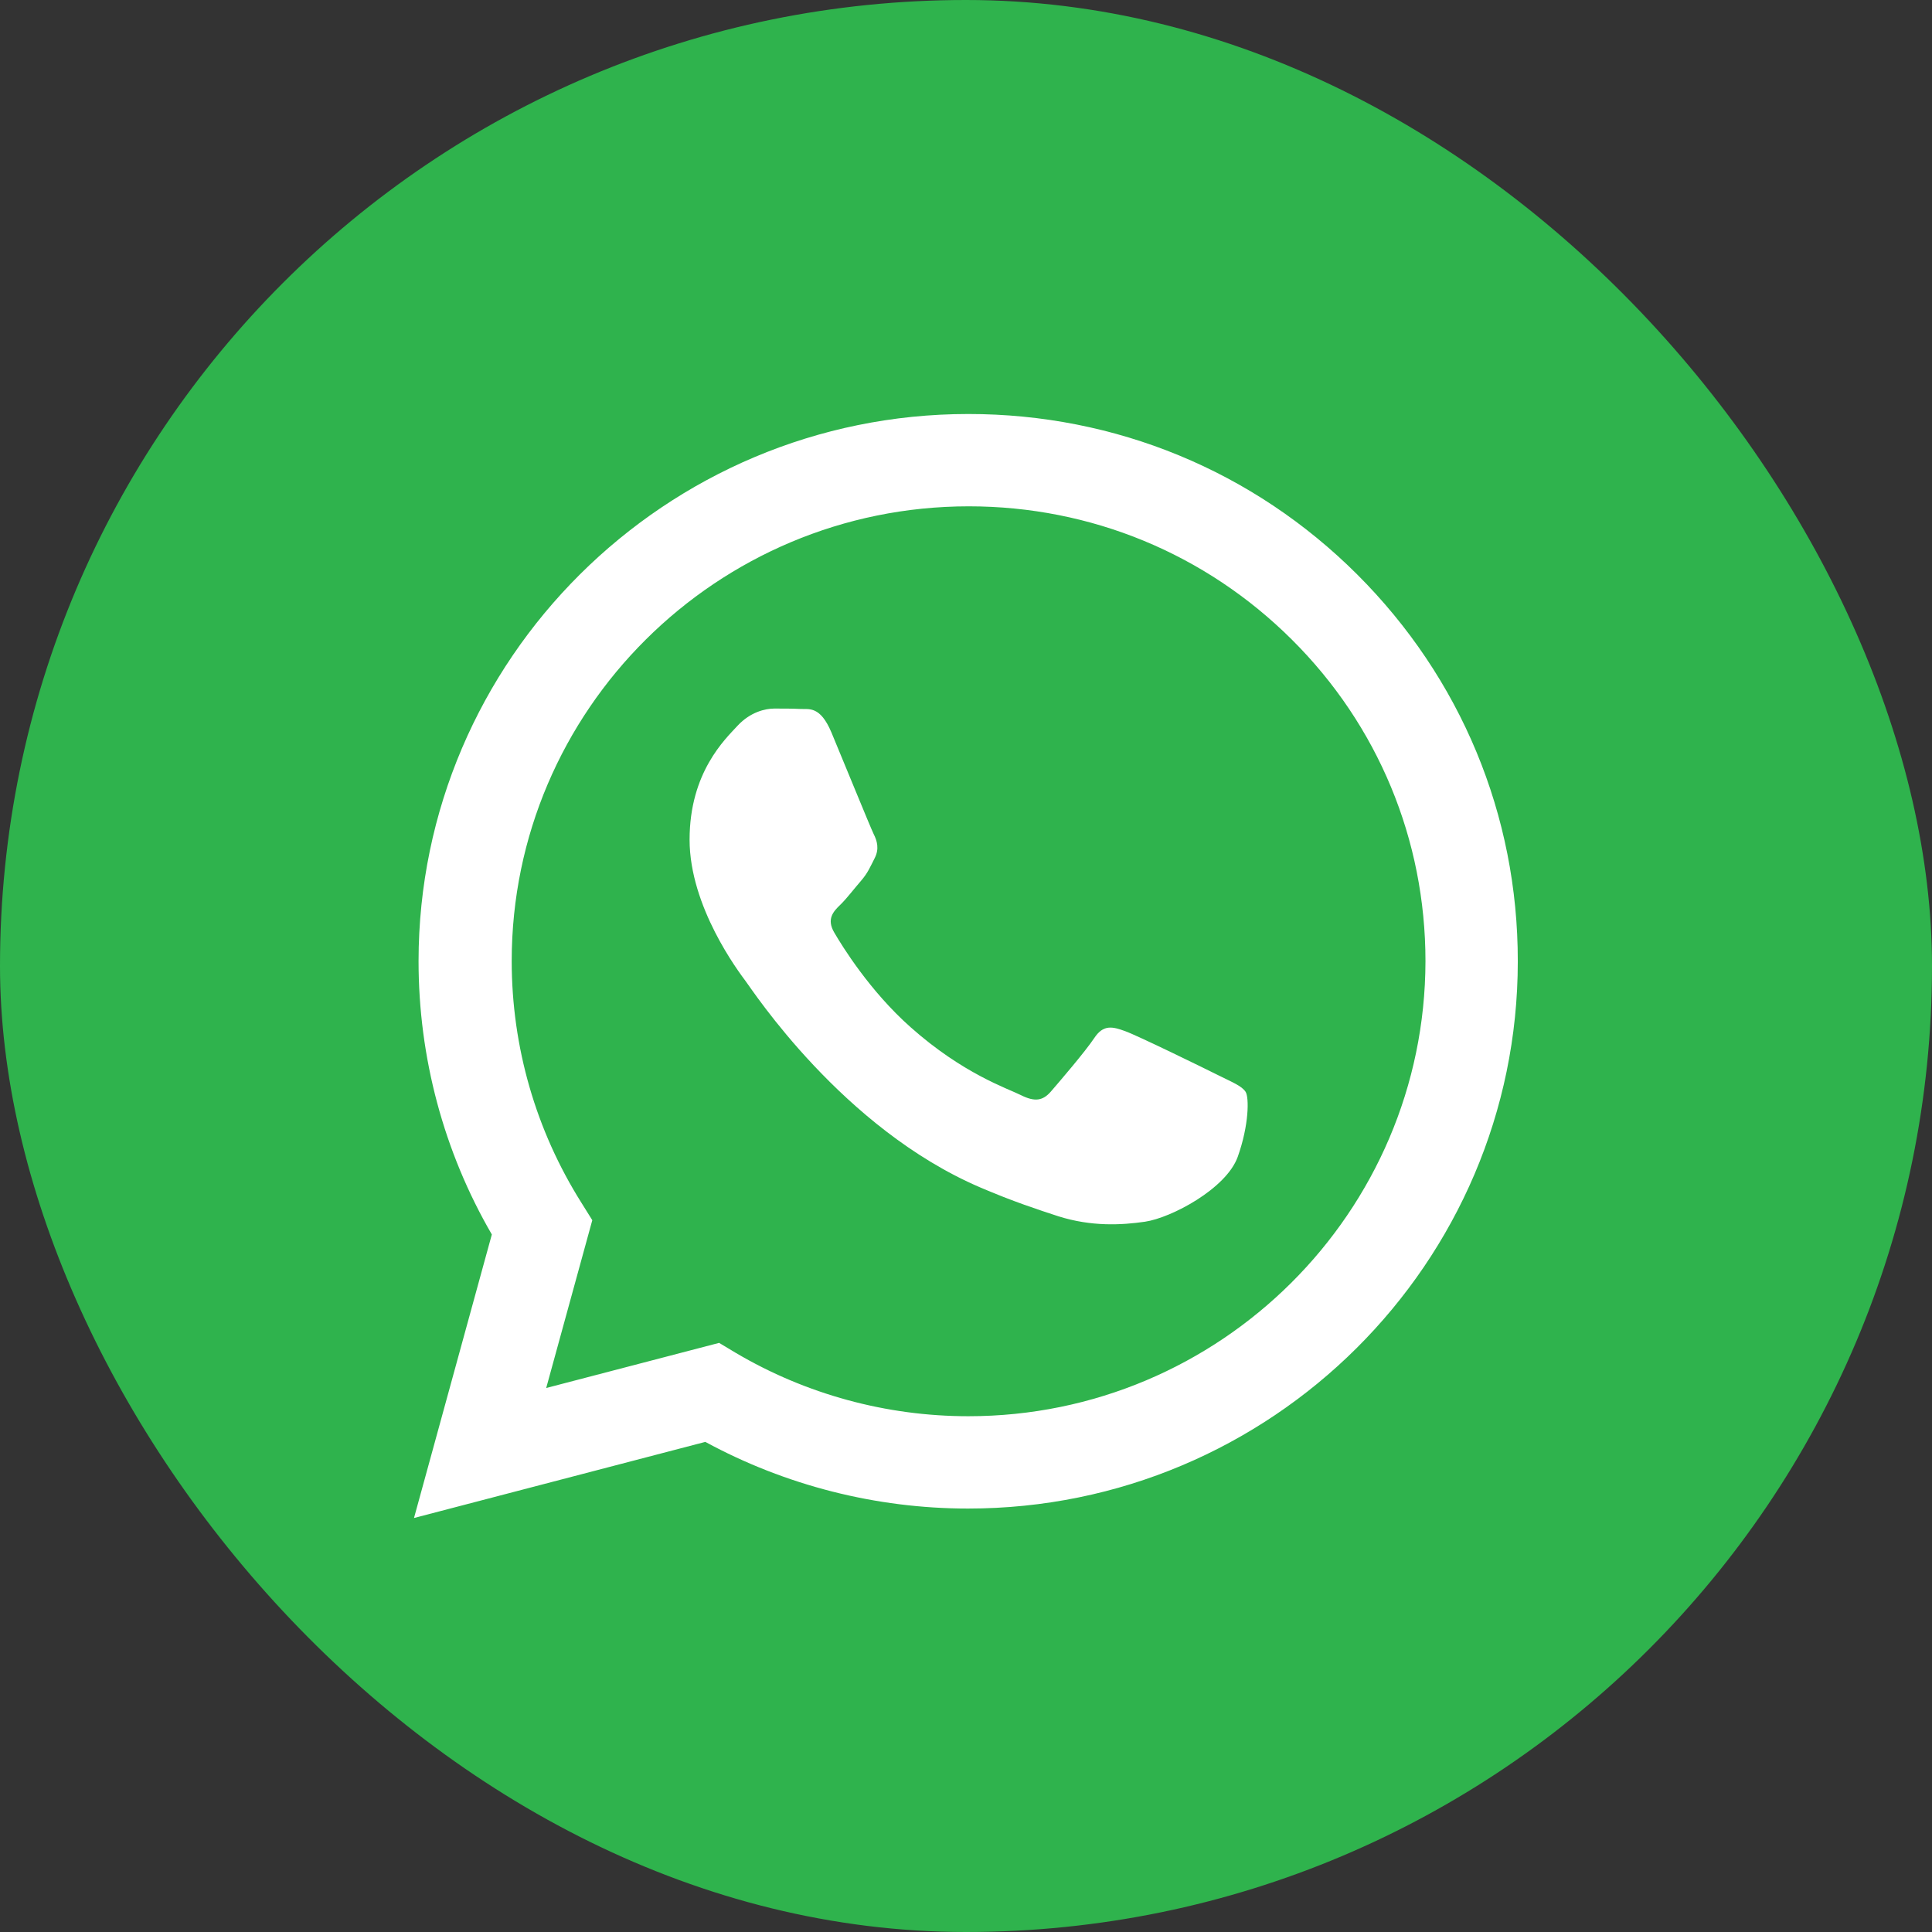
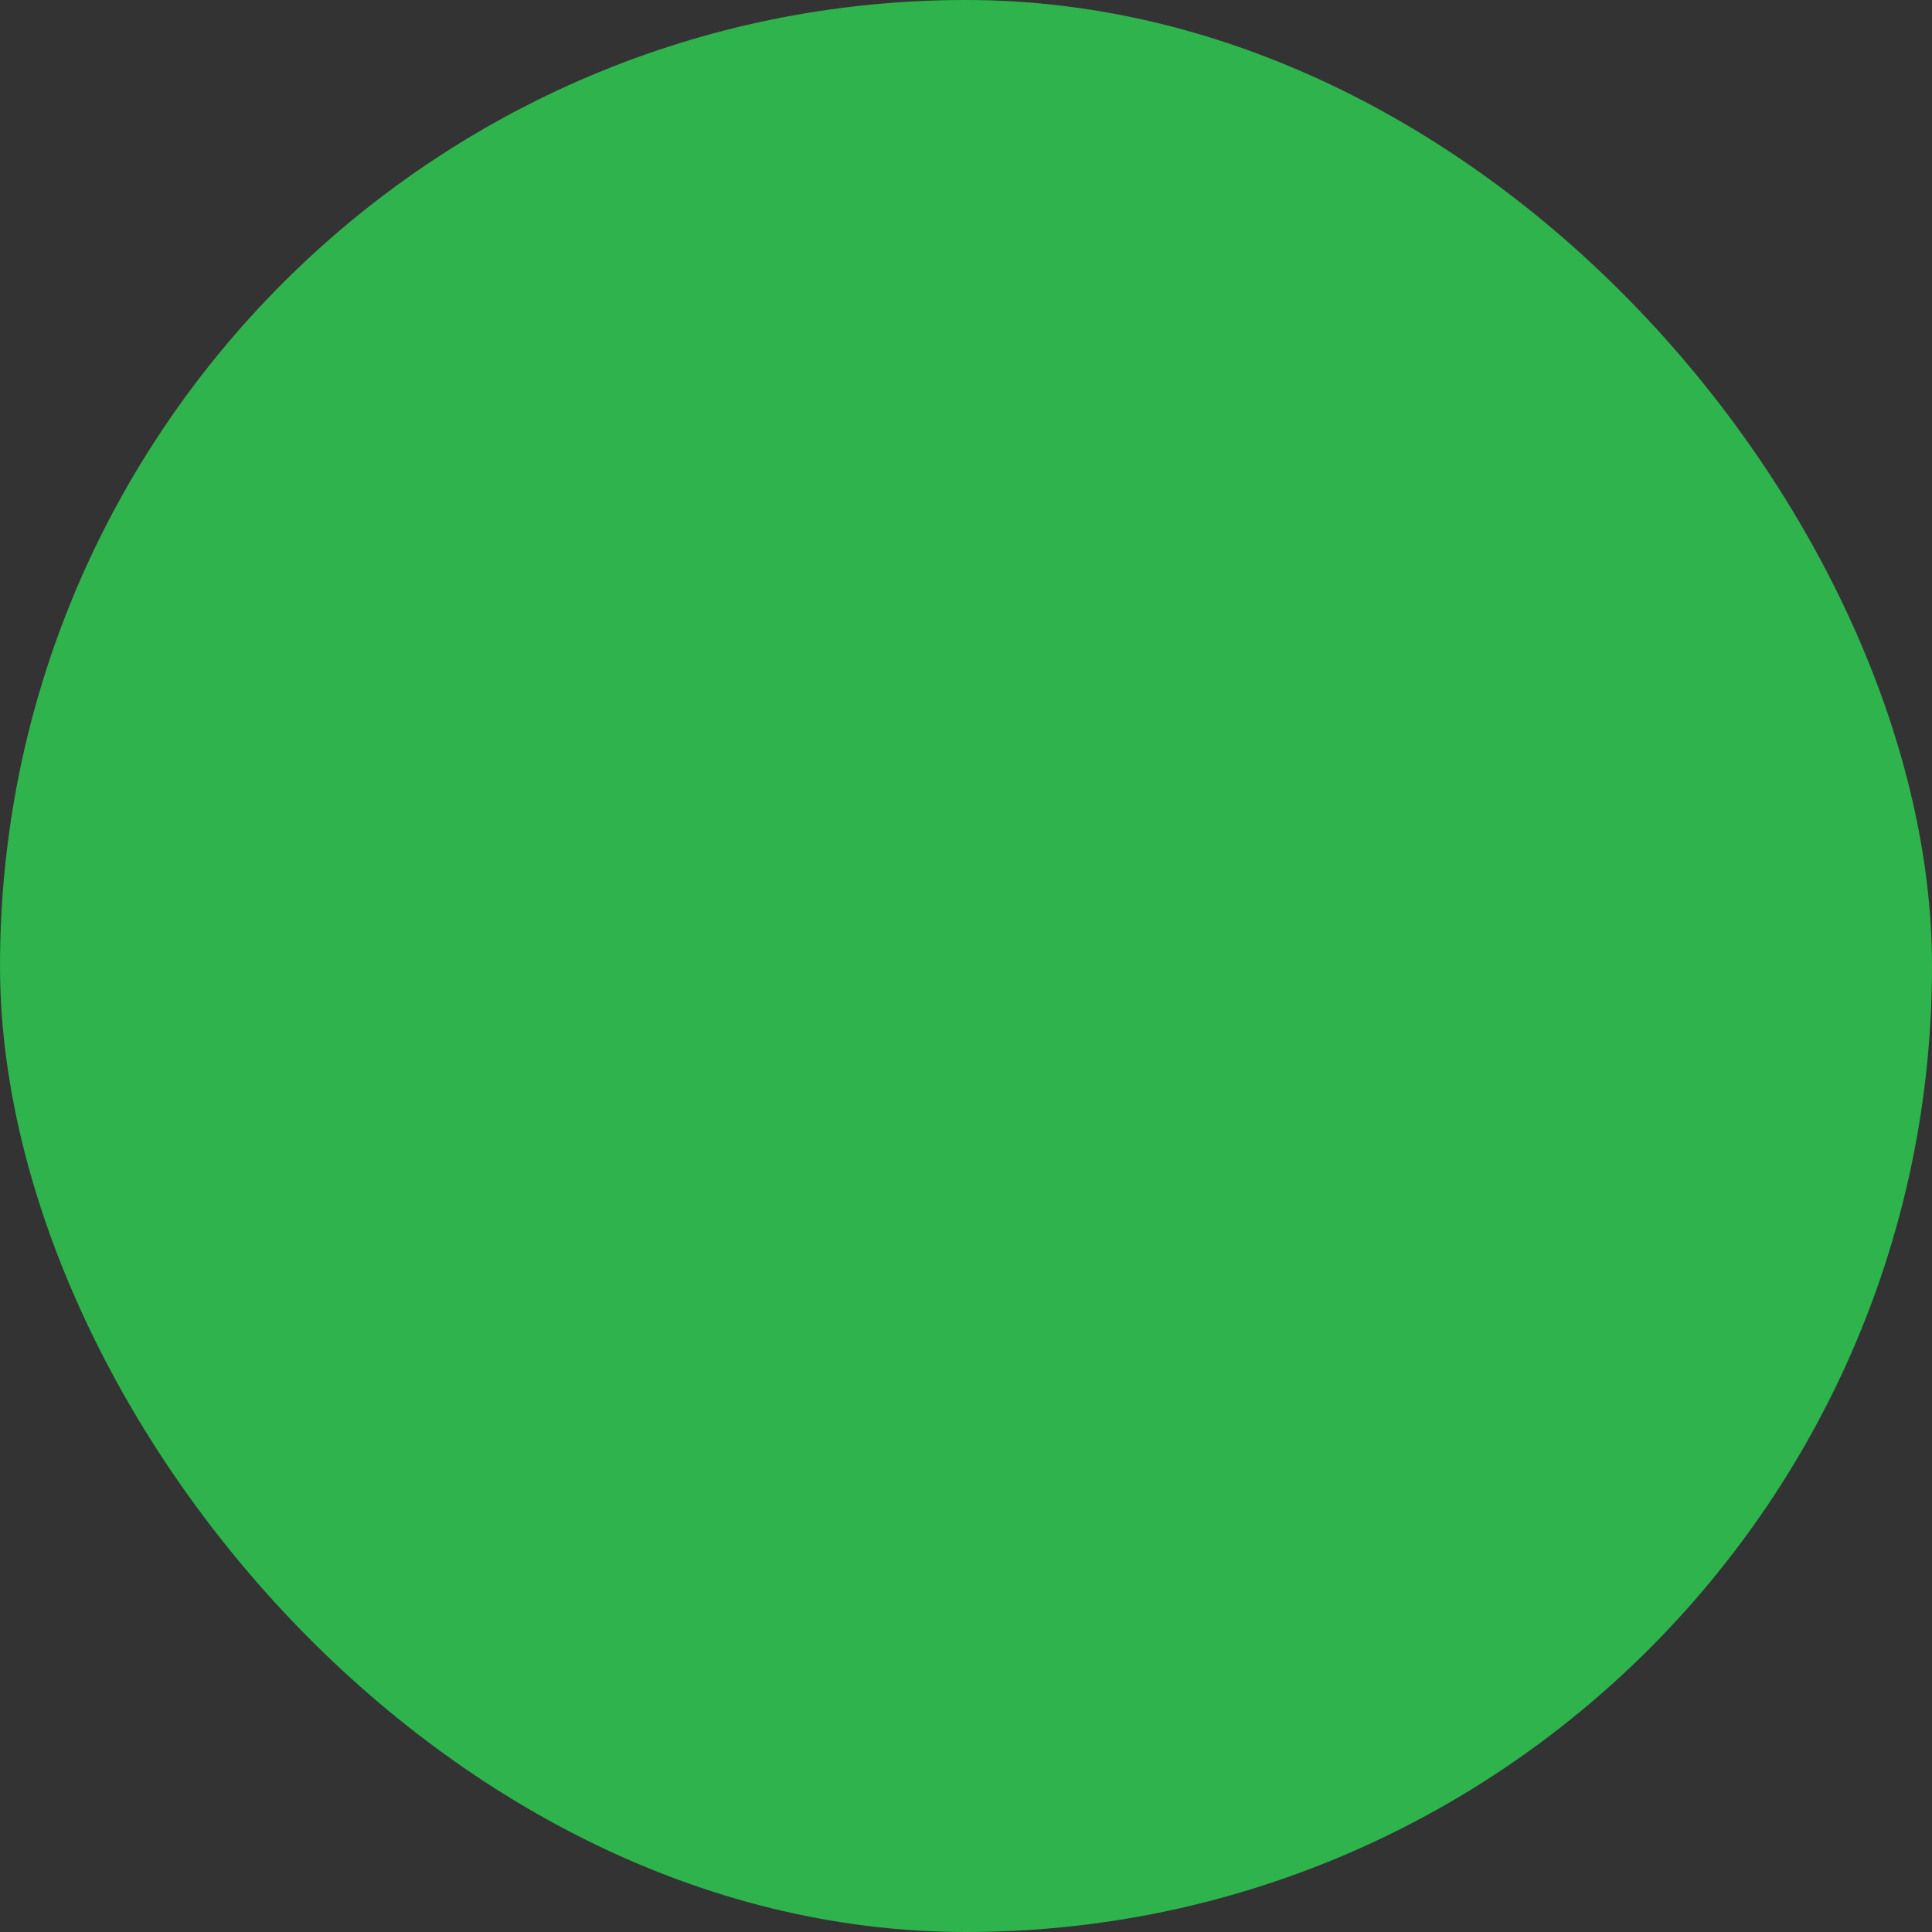
<svg xmlns="http://www.w3.org/2000/svg" width="28" height="28" viewBox="0 0 28 28" fill="none">
  <rect x="0" y="0" width="28" height="28" fill="#333333" stroke="none" />
  <rect width="28" height="28" rx="14" fill="#2FB34D" />
-   <path fill-rule="evenodd" clip-rule="evenodd" d="M19.669 8.325C18.166 6.825 16.166 6 14.034 6C9.644 6 6.069 9.556 6.066 13.928C6.066 15.325 6.431 16.691 7.128 17.891L6 22L10.222 20.897C11.384 21.528 12.697 21.863 14.028 21.863H14.031C18.422 21.863 21.997 18.306 21.997 13.934C22 11.816 21.172 9.825 19.669 8.325ZM14.034 20.525C12.844 20.525 11.678 20.206 10.662 19.606L10.422 19.462L7.916 20.116L8.584 17.684L8.428 17.434C7.766 16.384 7.416 15.172 7.416 13.928C7.416 10.294 10.387 7.338 14.041 7.338C15.809 7.338 17.472 8.025 18.722 9.269C19.972 10.512 20.659 12.169 20.659 13.931C20.653 17.569 17.684 20.525 14.034 20.525ZM17.666 15.588C17.466 15.488 16.488 15.009 16.306 14.944C16.125 14.878 15.991 14.844 15.859 15.044C15.728 15.241 15.344 15.688 15.228 15.822C15.113 15.953 14.997 15.972 14.797 15.872C14.597 15.772 13.956 15.562 13.197 14.887C12.606 14.363 12.206 13.713 12.091 13.516C11.975 13.319 12.078 13.209 12.178 13.113C12.269 13.025 12.378 12.881 12.478 12.766C12.578 12.65 12.609 12.569 12.678 12.434C12.744 12.303 12.713 12.188 12.662 12.088C12.613 11.988 12.216 11.012 12.05 10.616C11.887 10.228 11.725 10.281 11.603 10.275C11.488 10.269 11.353 10.269 11.222 10.269C11.091 10.269 10.875 10.319 10.691 10.516C10.509 10.713 9.994 11.194 9.994 12.169C9.994 13.144 10.706 14.084 10.806 14.219C10.906 14.35 12.209 16.353 14.206 17.209C14.681 17.413 15.053 17.534 15.341 17.628C15.819 17.778 16.25 17.756 16.594 17.706C16.975 17.65 17.772 17.228 17.938 16.766C18.103 16.303 18.103 15.906 18.053 15.825C17.997 15.738 17.866 15.688 17.666 15.588Z" fill="white" />
</svg>